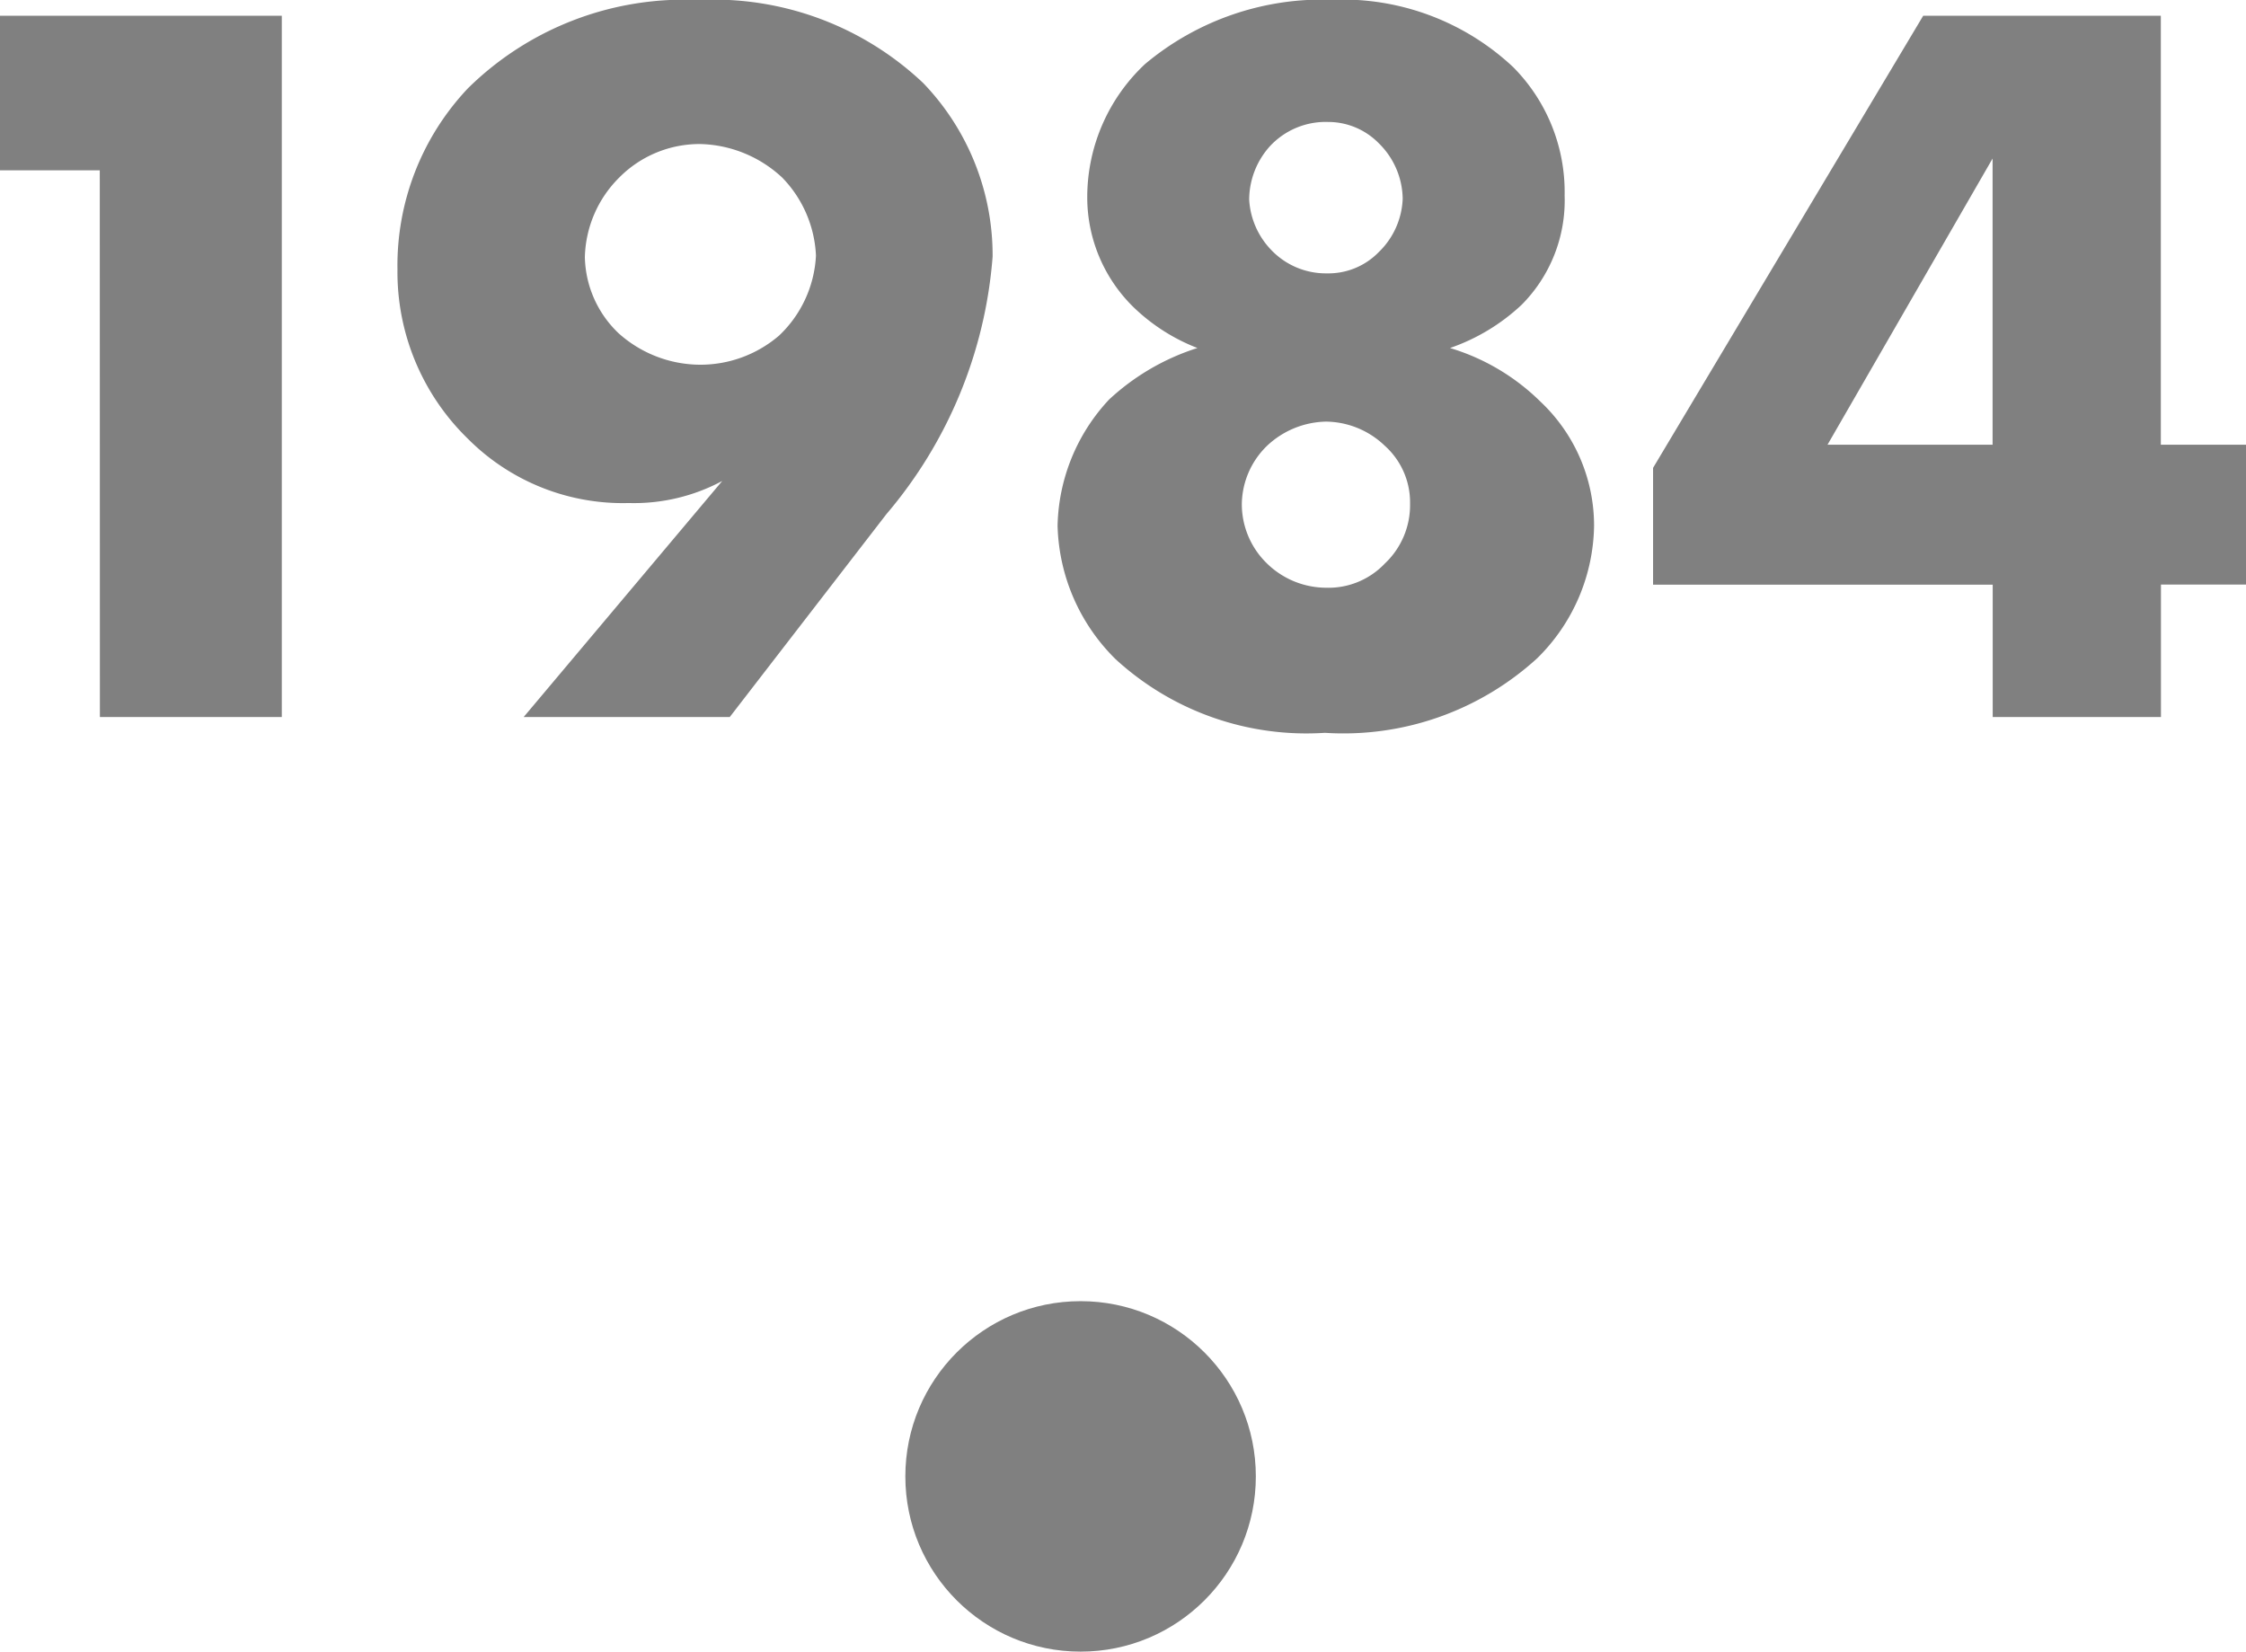
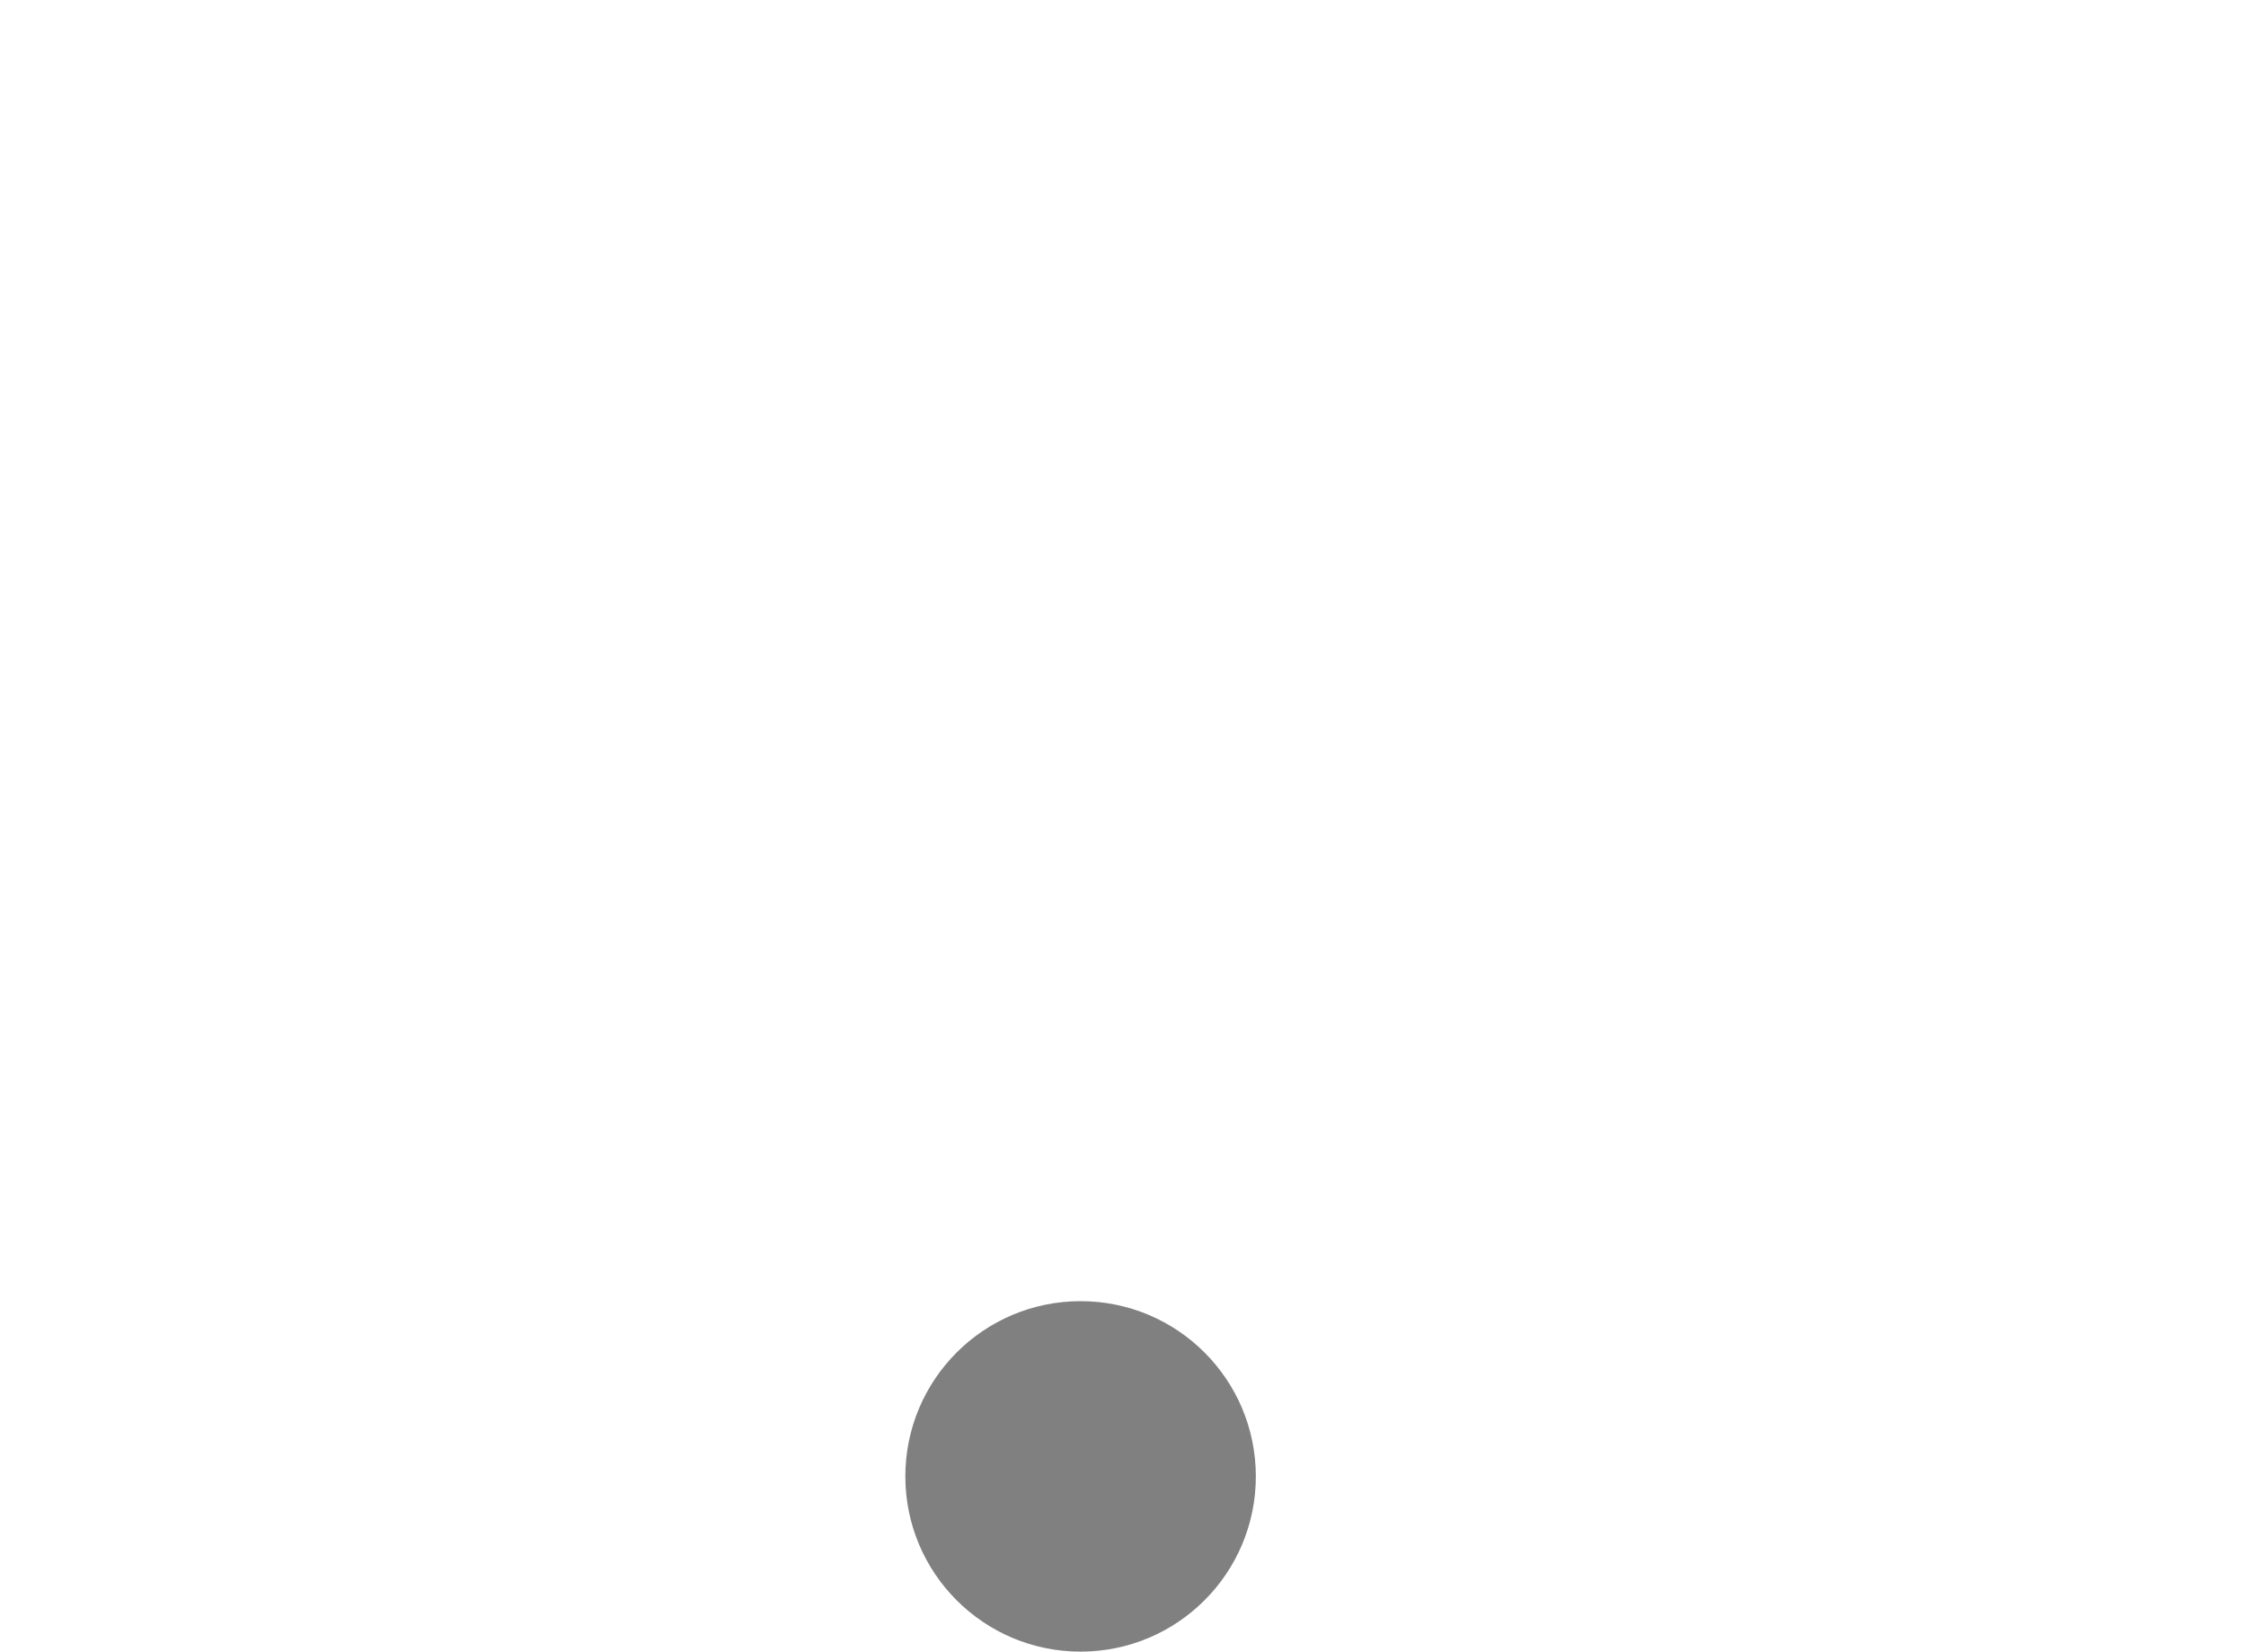
<svg xmlns="http://www.w3.org/2000/svg" width="38.448" height="28.276" viewBox="0 0 38.448 28.276">
  <g transform="translate(-185.502 -553.724)">
-     <path d="M4.212,0H7.326V-12.006H2.5V-9.36h1.71ZM14.994,0l2.682-3.474a7.706,7.706,0,0,0,1.818-4.41,4.254,4.254,0,0,0-1.188-2.97,5.218,5.218,0,0,0-3.852-1.422,5.272,5.272,0,0,0-3.942,1.512,4.415,4.415,0,0,0-1.206,3.1,3.979,3.979,0,0,0,1.206,2.9,3.743,3.743,0,0,0,2.754,1.1,3.193,3.193,0,0,0,1.6-.378L11.466,0Zm-.5-9.81a2.129,2.129,0,0,1,1.4.576A2.046,2.046,0,0,1,16.47-7.9a2.025,2.025,0,0,1-.63,1.368,2.066,2.066,0,0,1-1.35.5,2.1,2.1,0,0,1-1.4-.54,1.85,1.85,0,0,1-.576-1.3A1.986,1.986,0,0,1,13.1-9.234,1.933,1.933,0,0,1,14.49-9.81ZM27.324-6.318a3.421,3.421,0,0,0,1.224-.738,2.534,2.534,0,0,0,.738-1.872,3.034,3.034,0,0,0-.882-2.2,4.271,4.271,0,0,0-3.1-1.152,4.72,4.72,0,0,0-3.2,1.1,3.123,3.123,0,0,0-.99,2.268A2.629,2.629,0,0,0,21.924-7,3.264,3.264,0,0,0,23-6.318a3.99,3.99,0,0,0-1.512.882,3.259,3.259,0,0,0-.882,2.16A3.324,3.324,0,0,0,21.6-.99,4.83,4.83,0,0,0,25.182.27a4.917,4.917,0,0,0,3.636-1.278,3.243,3.243,0,0,0,.972-2.268A2.916,2.916,0,0,0,28.872-5.4,3.733,3.733,0,0,0,27.324-6.318Zm-2.088-3.87a1.212,1.212,0,0,1,.864.36,1.355,1.355,0,0,1,.414.954,1.34,1.34,0,0,1-.414.918,1.2,1.2,0,0,1-.882.36,1.292,1.292,0,0,1-.954-.4,1.35,1.35,0,0,1-.378-.864,1.373,1.373,0,0,1,.36-.918A1.3,1.3,0,0,1,25.236-10.188ZM25.2-5.058a1.474,1.474,0,0,1,1.008.414,1.3,1.3,0,0,1,.432.99,1.373,1.373,0,0,1-.432,1.026,1.329,1.329,0,0,1-1.008.414,1.454,1.454,0,0,1-1.026-.432,1.414,1.414,0,0,1-.414-1.008,1.413,1.413,0,0,1,.432-.99A1.513,1.513,0,0,1,25.2-5.058Zm14.292-6.948H35.424L30.8-4.266v2h5.814V0h2.88V-2.268H40.95V-4.662H39.492ZM33.786-4.662l2.826-4.9v4.9Z" transform="translate(183 566)" fill="gray" />
    <circle cx="3" cy="3" r="3" transform="translate(201 576)" fill="gray" />
  </g>
</svg>